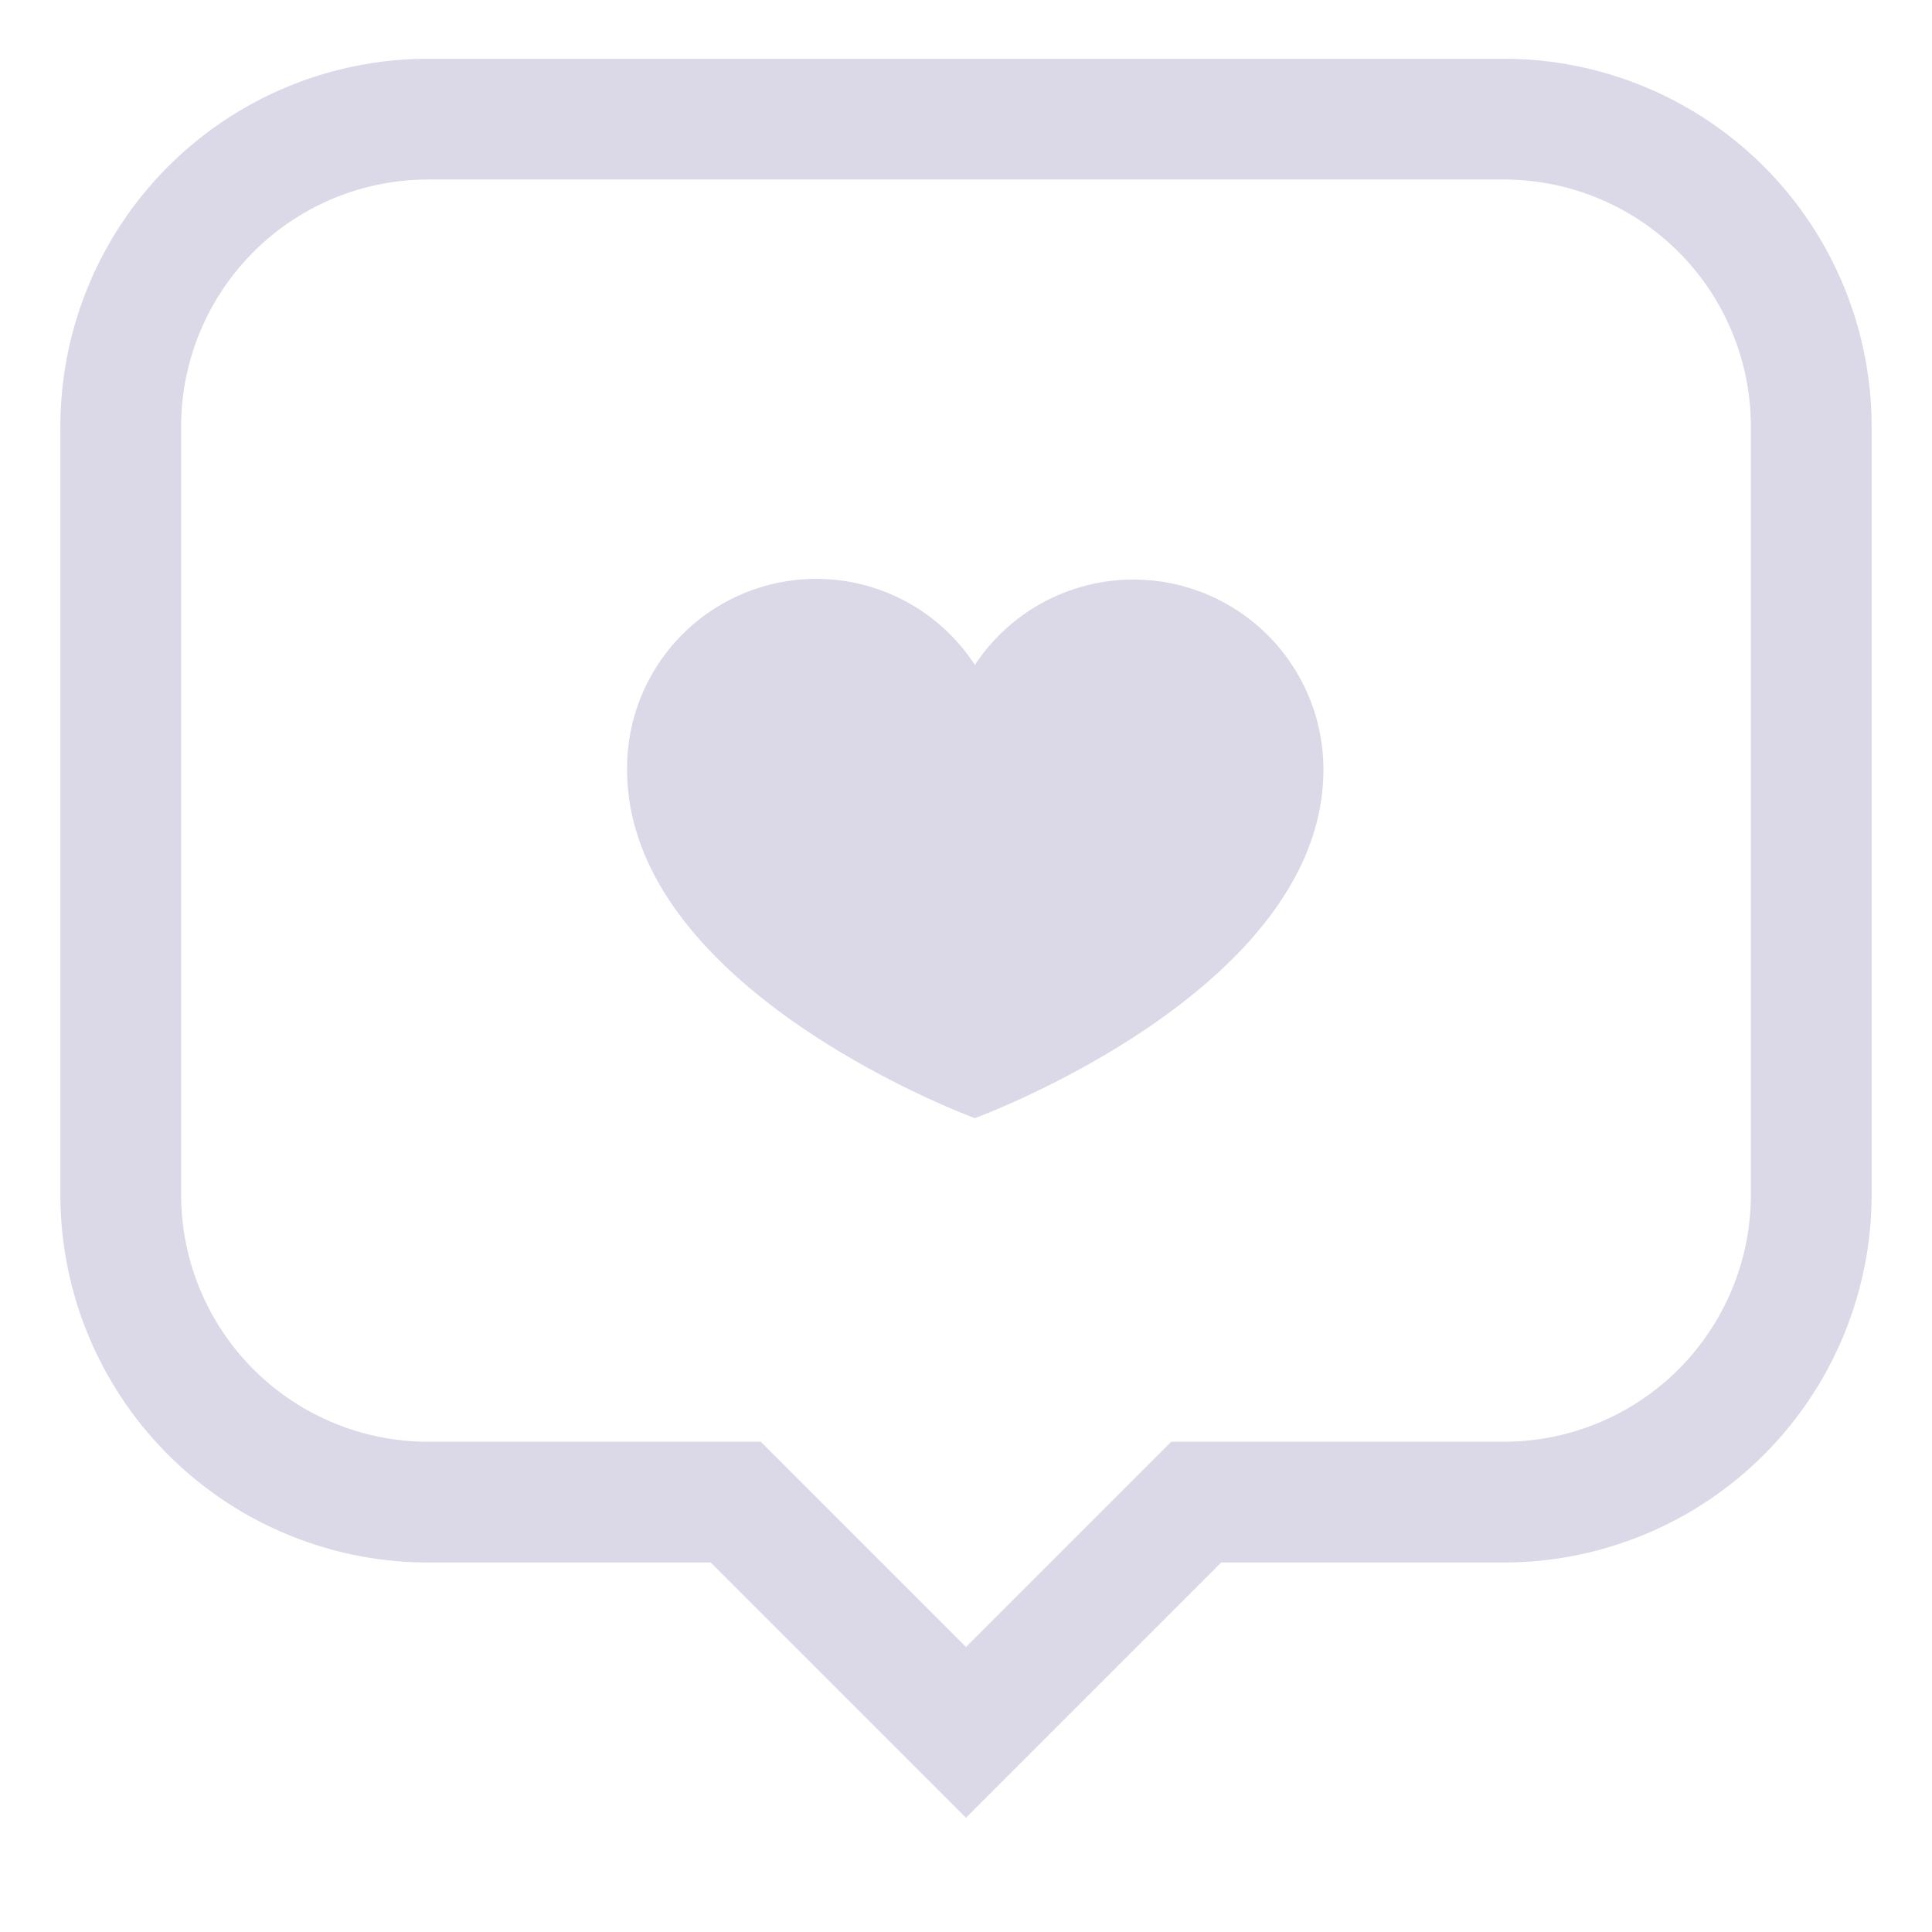
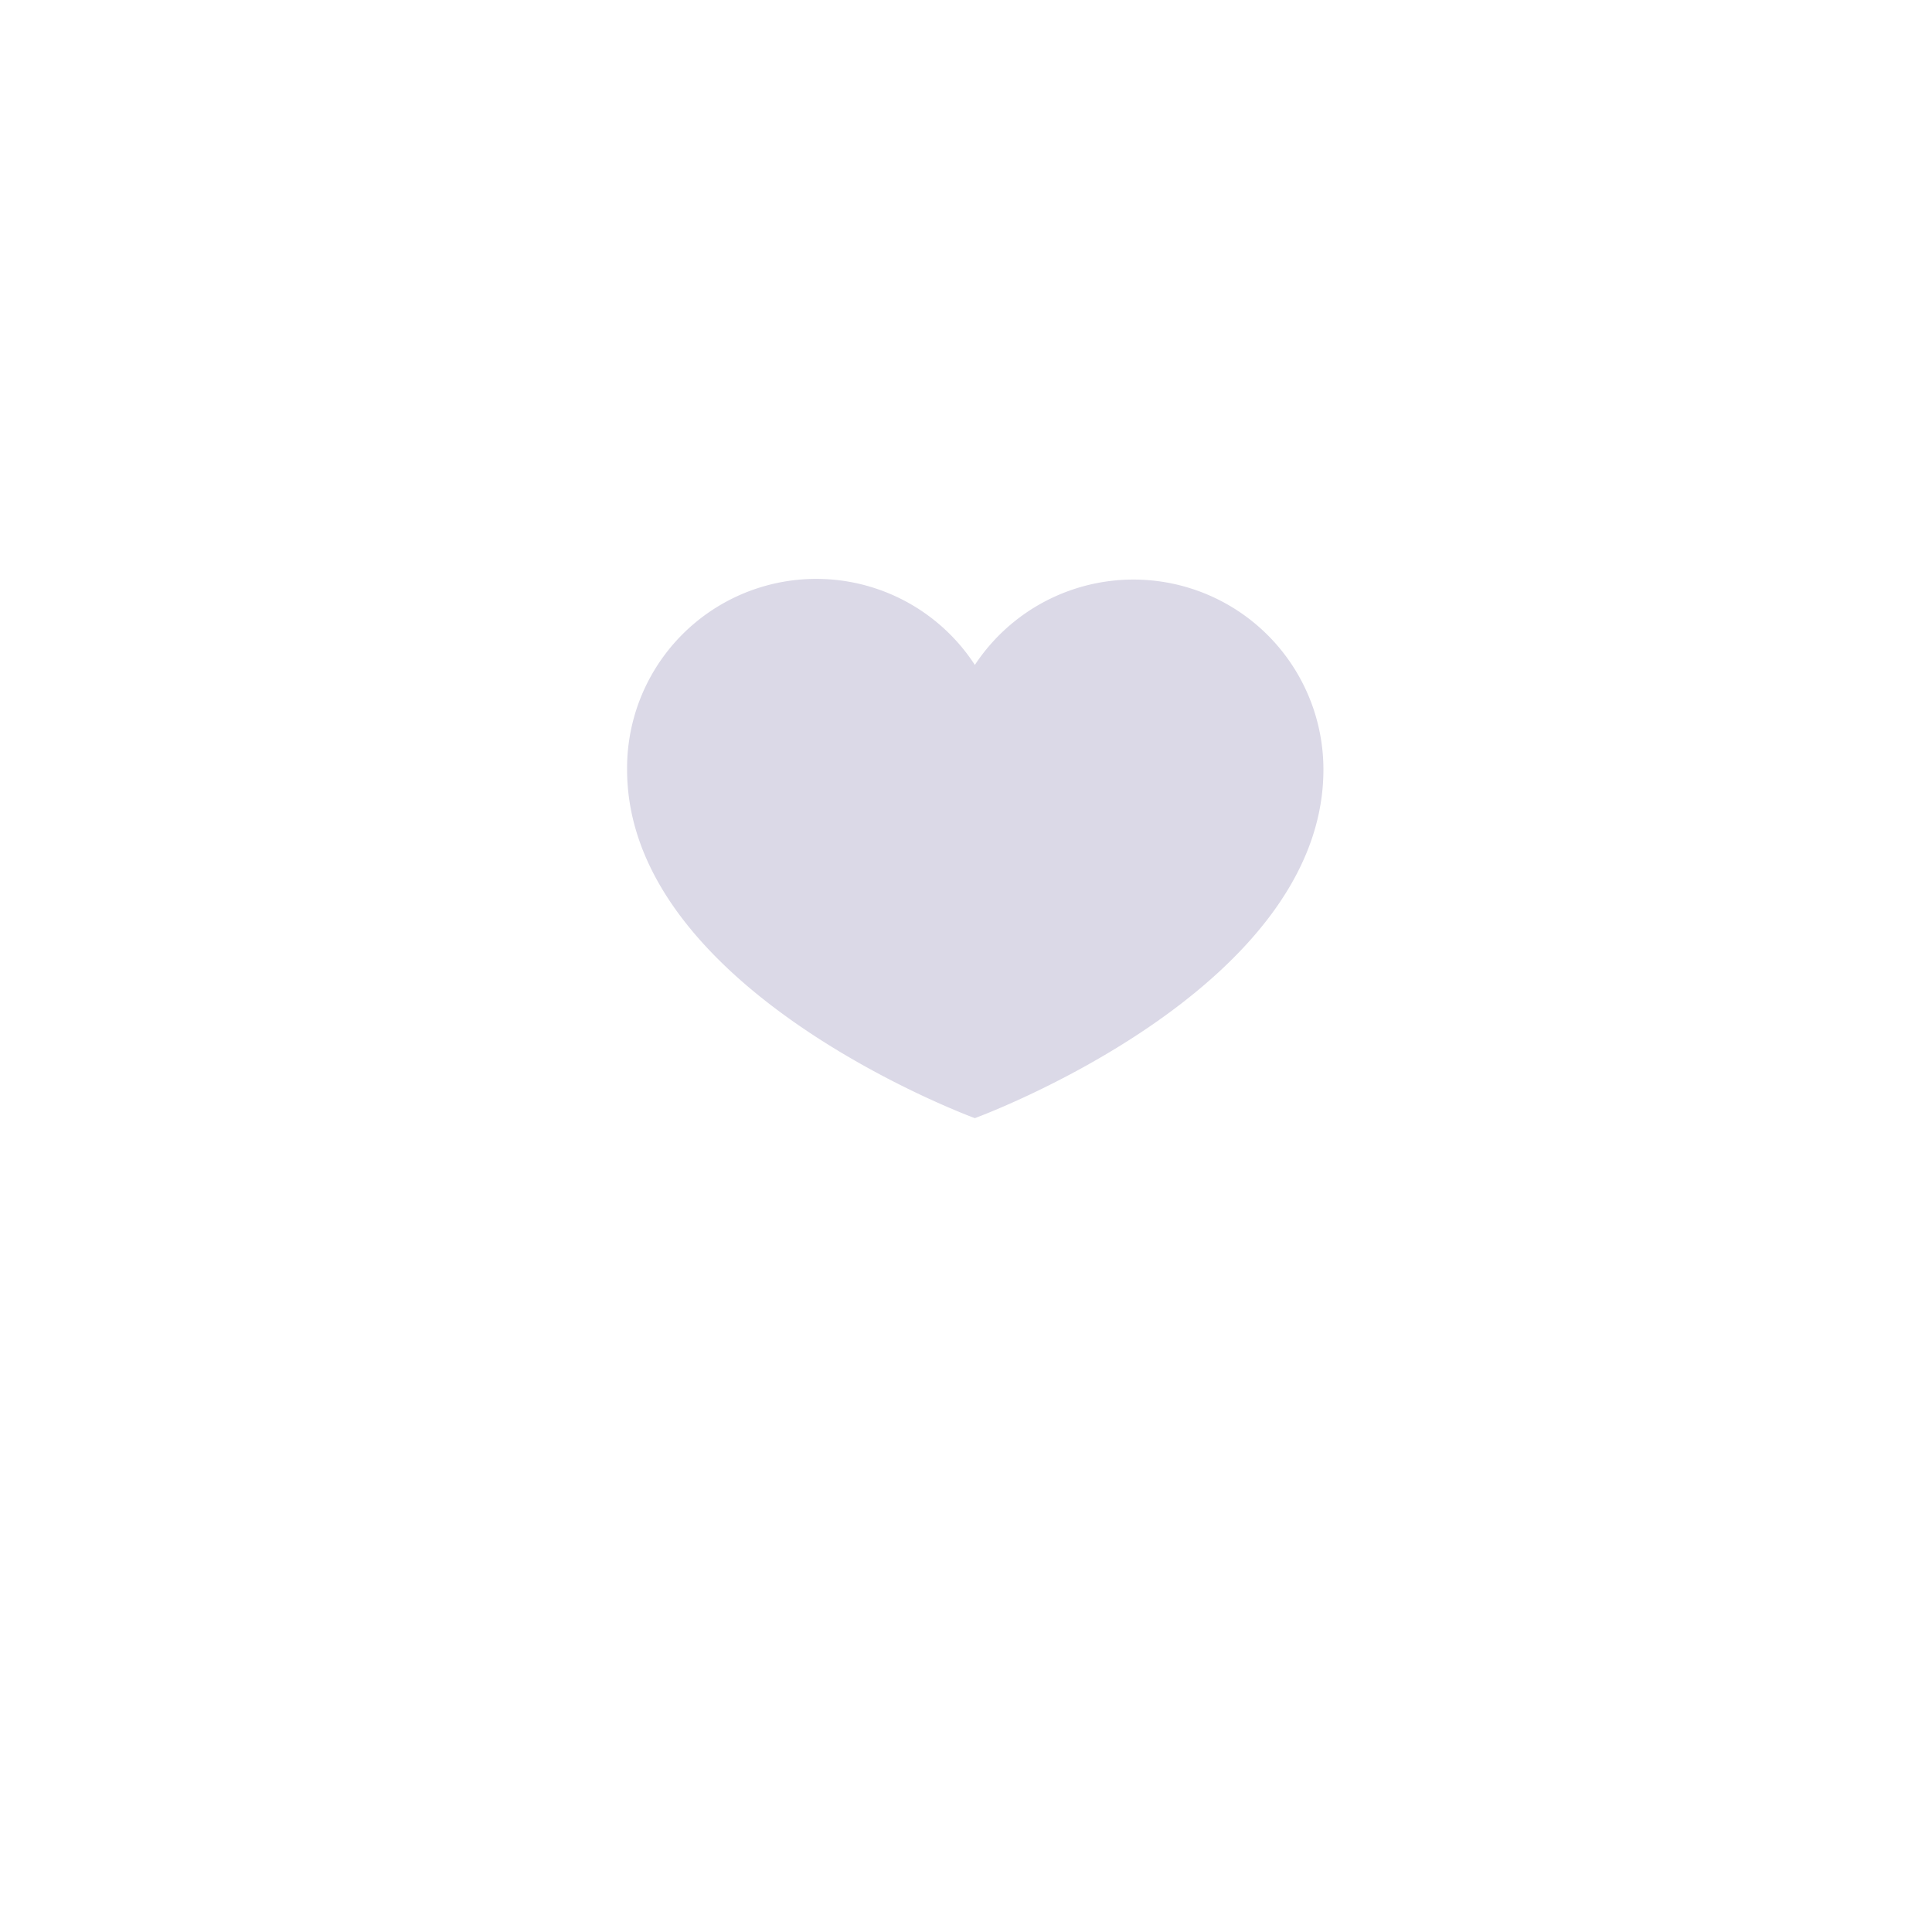
<svg xmlns="http://www.w3.org/2000/svg" stroke-width="1.5" id="Layer_1" data-name="Layer 1" viewBox="0 0 24 24" version="1.1">
  <defs />
  <path d="M16.44 9.56a2.36 2.36 0 0 0-4.33-1.3 2.35 2.35 0 0 0-4.32 1.3c0 2.75 4.32 4.33 4.32 4.33s4.33-1.58 4.33-4.33Z" style="fill:#DBD9E7" />
-   <path d="M18.68 1.48H5.32A3.82 3.82 0 0 0 1.5 5.3v9.54a3.82 3.82 0 0 0 3.82 3.82h3.82L12 21.52l2.86-2.86h3.82a3.82 3.82 0 0 0 3.82-3.82V5.3a3.82 3.82 0 0 0-3.82-3.82Z" style="fill:none;stroke:#DBD9E7;stroke-miterlimit:10" />
</svg>